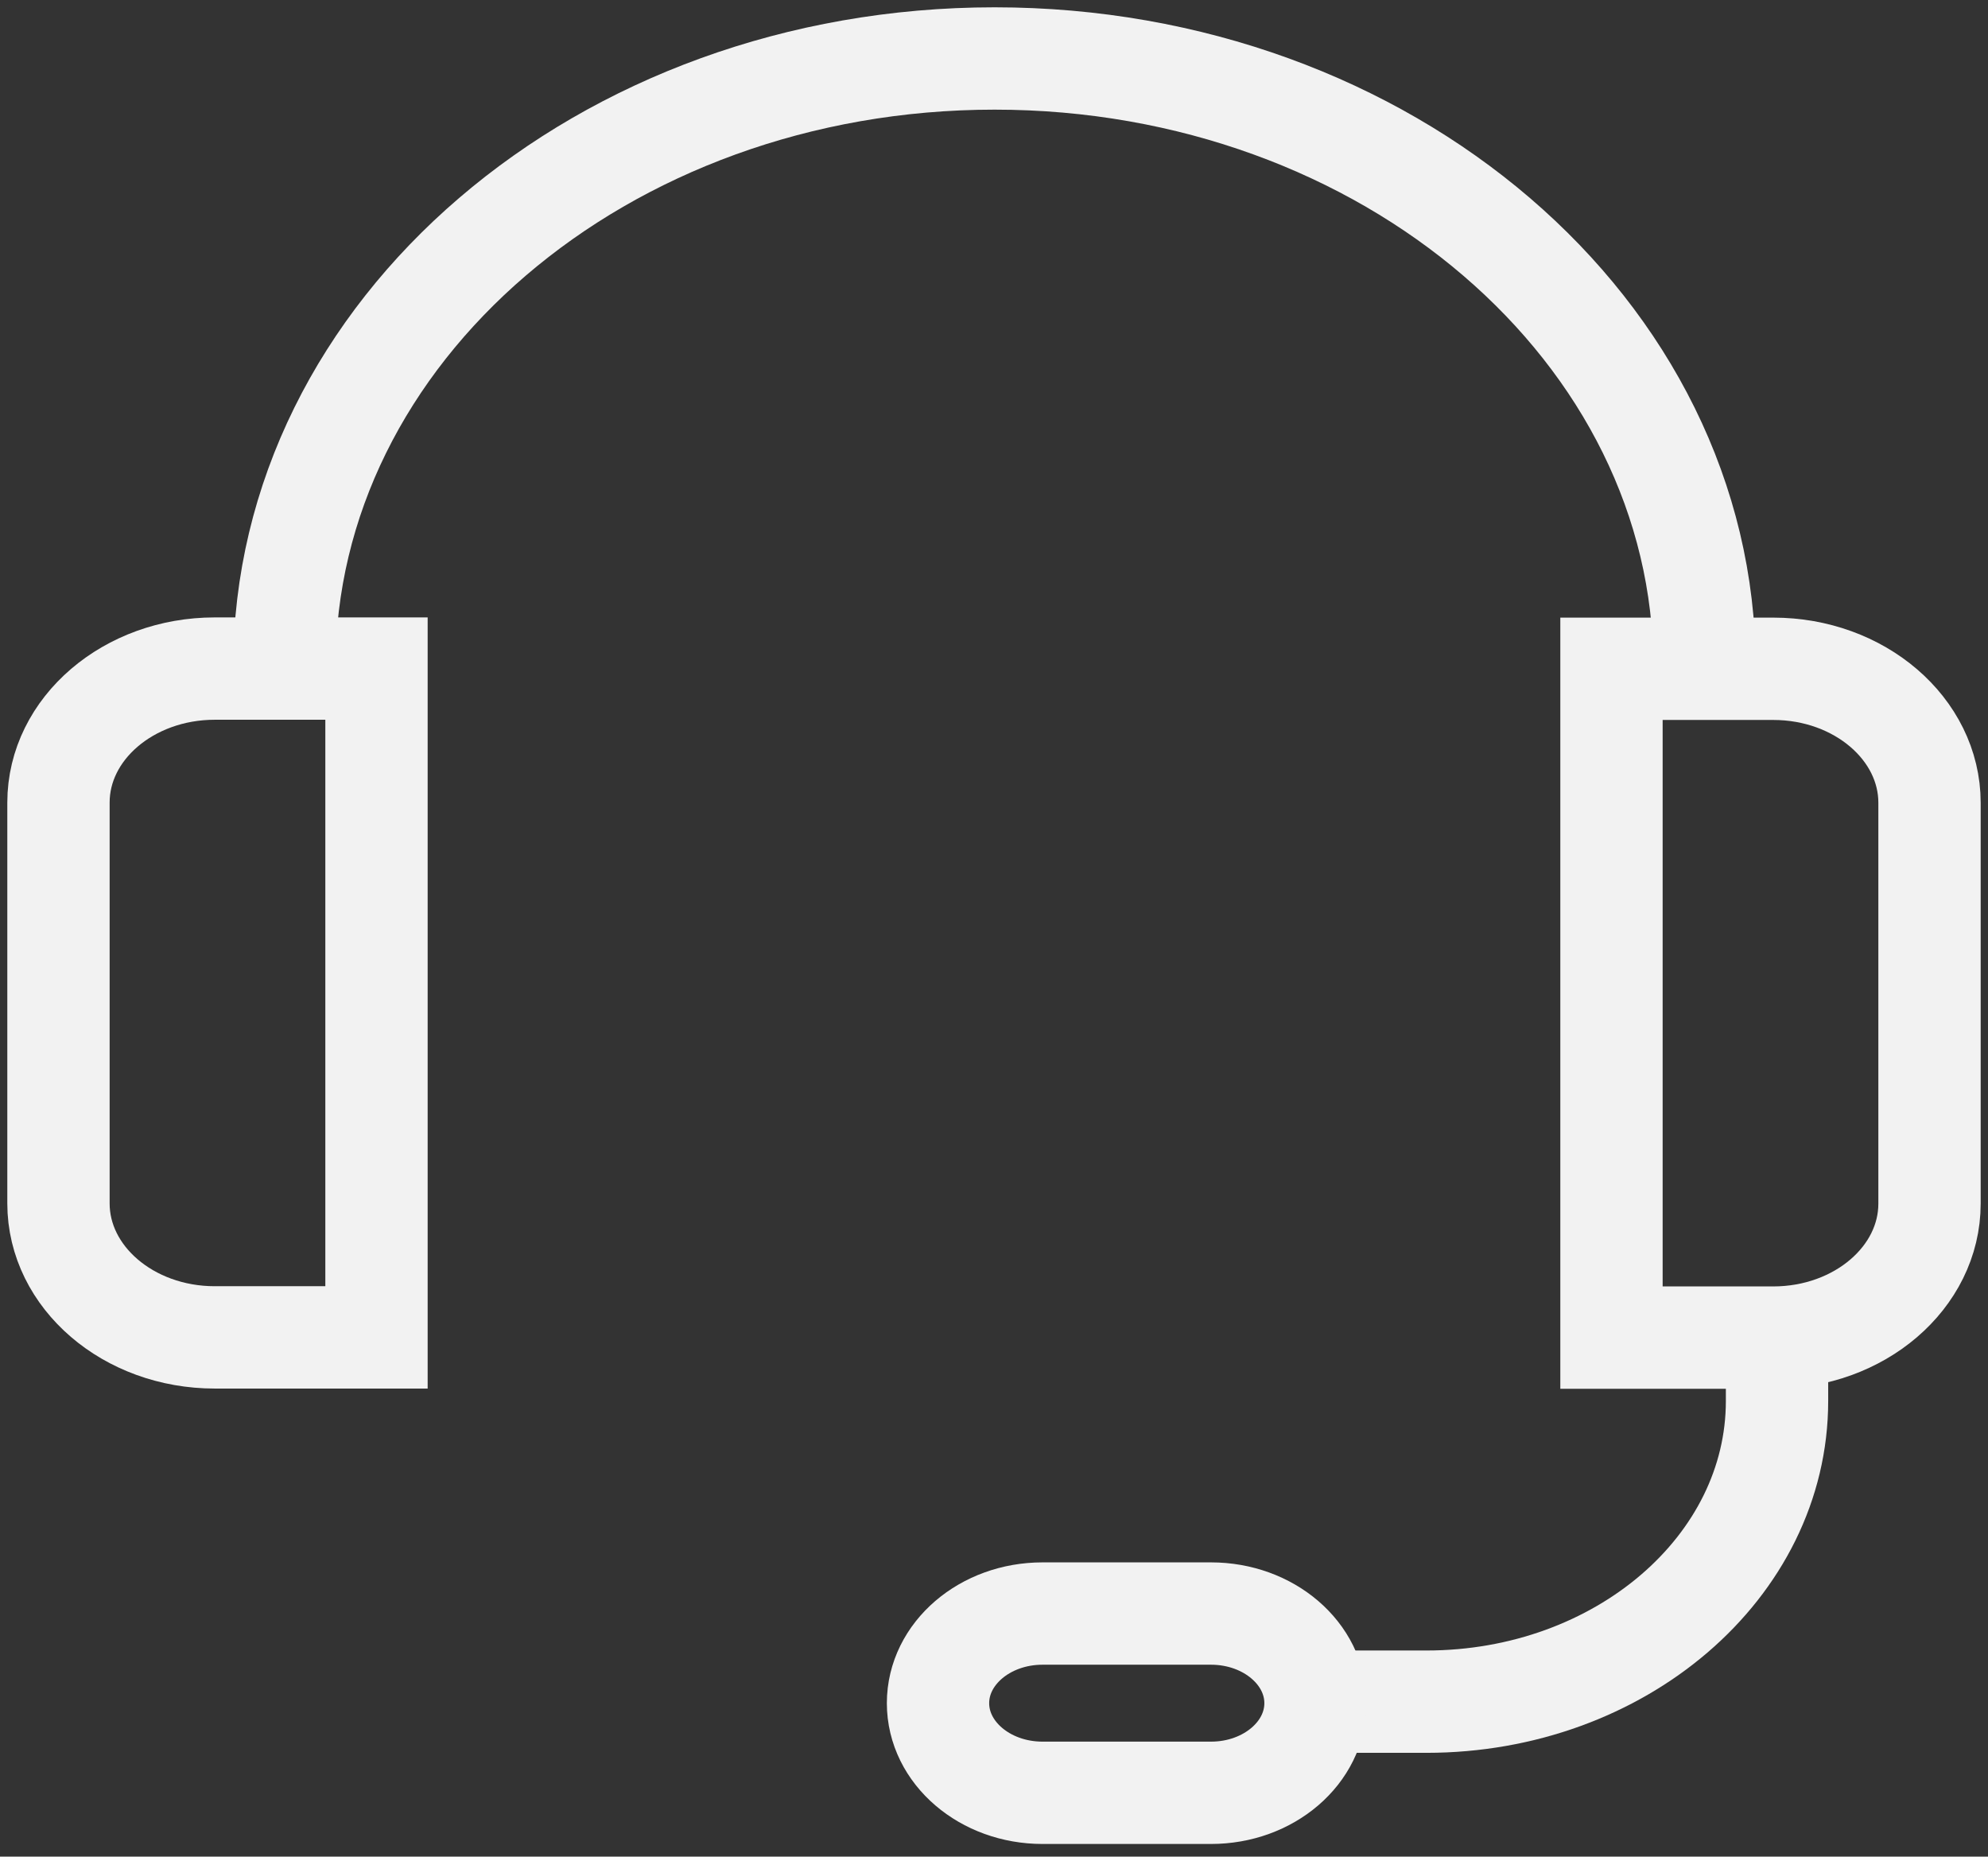
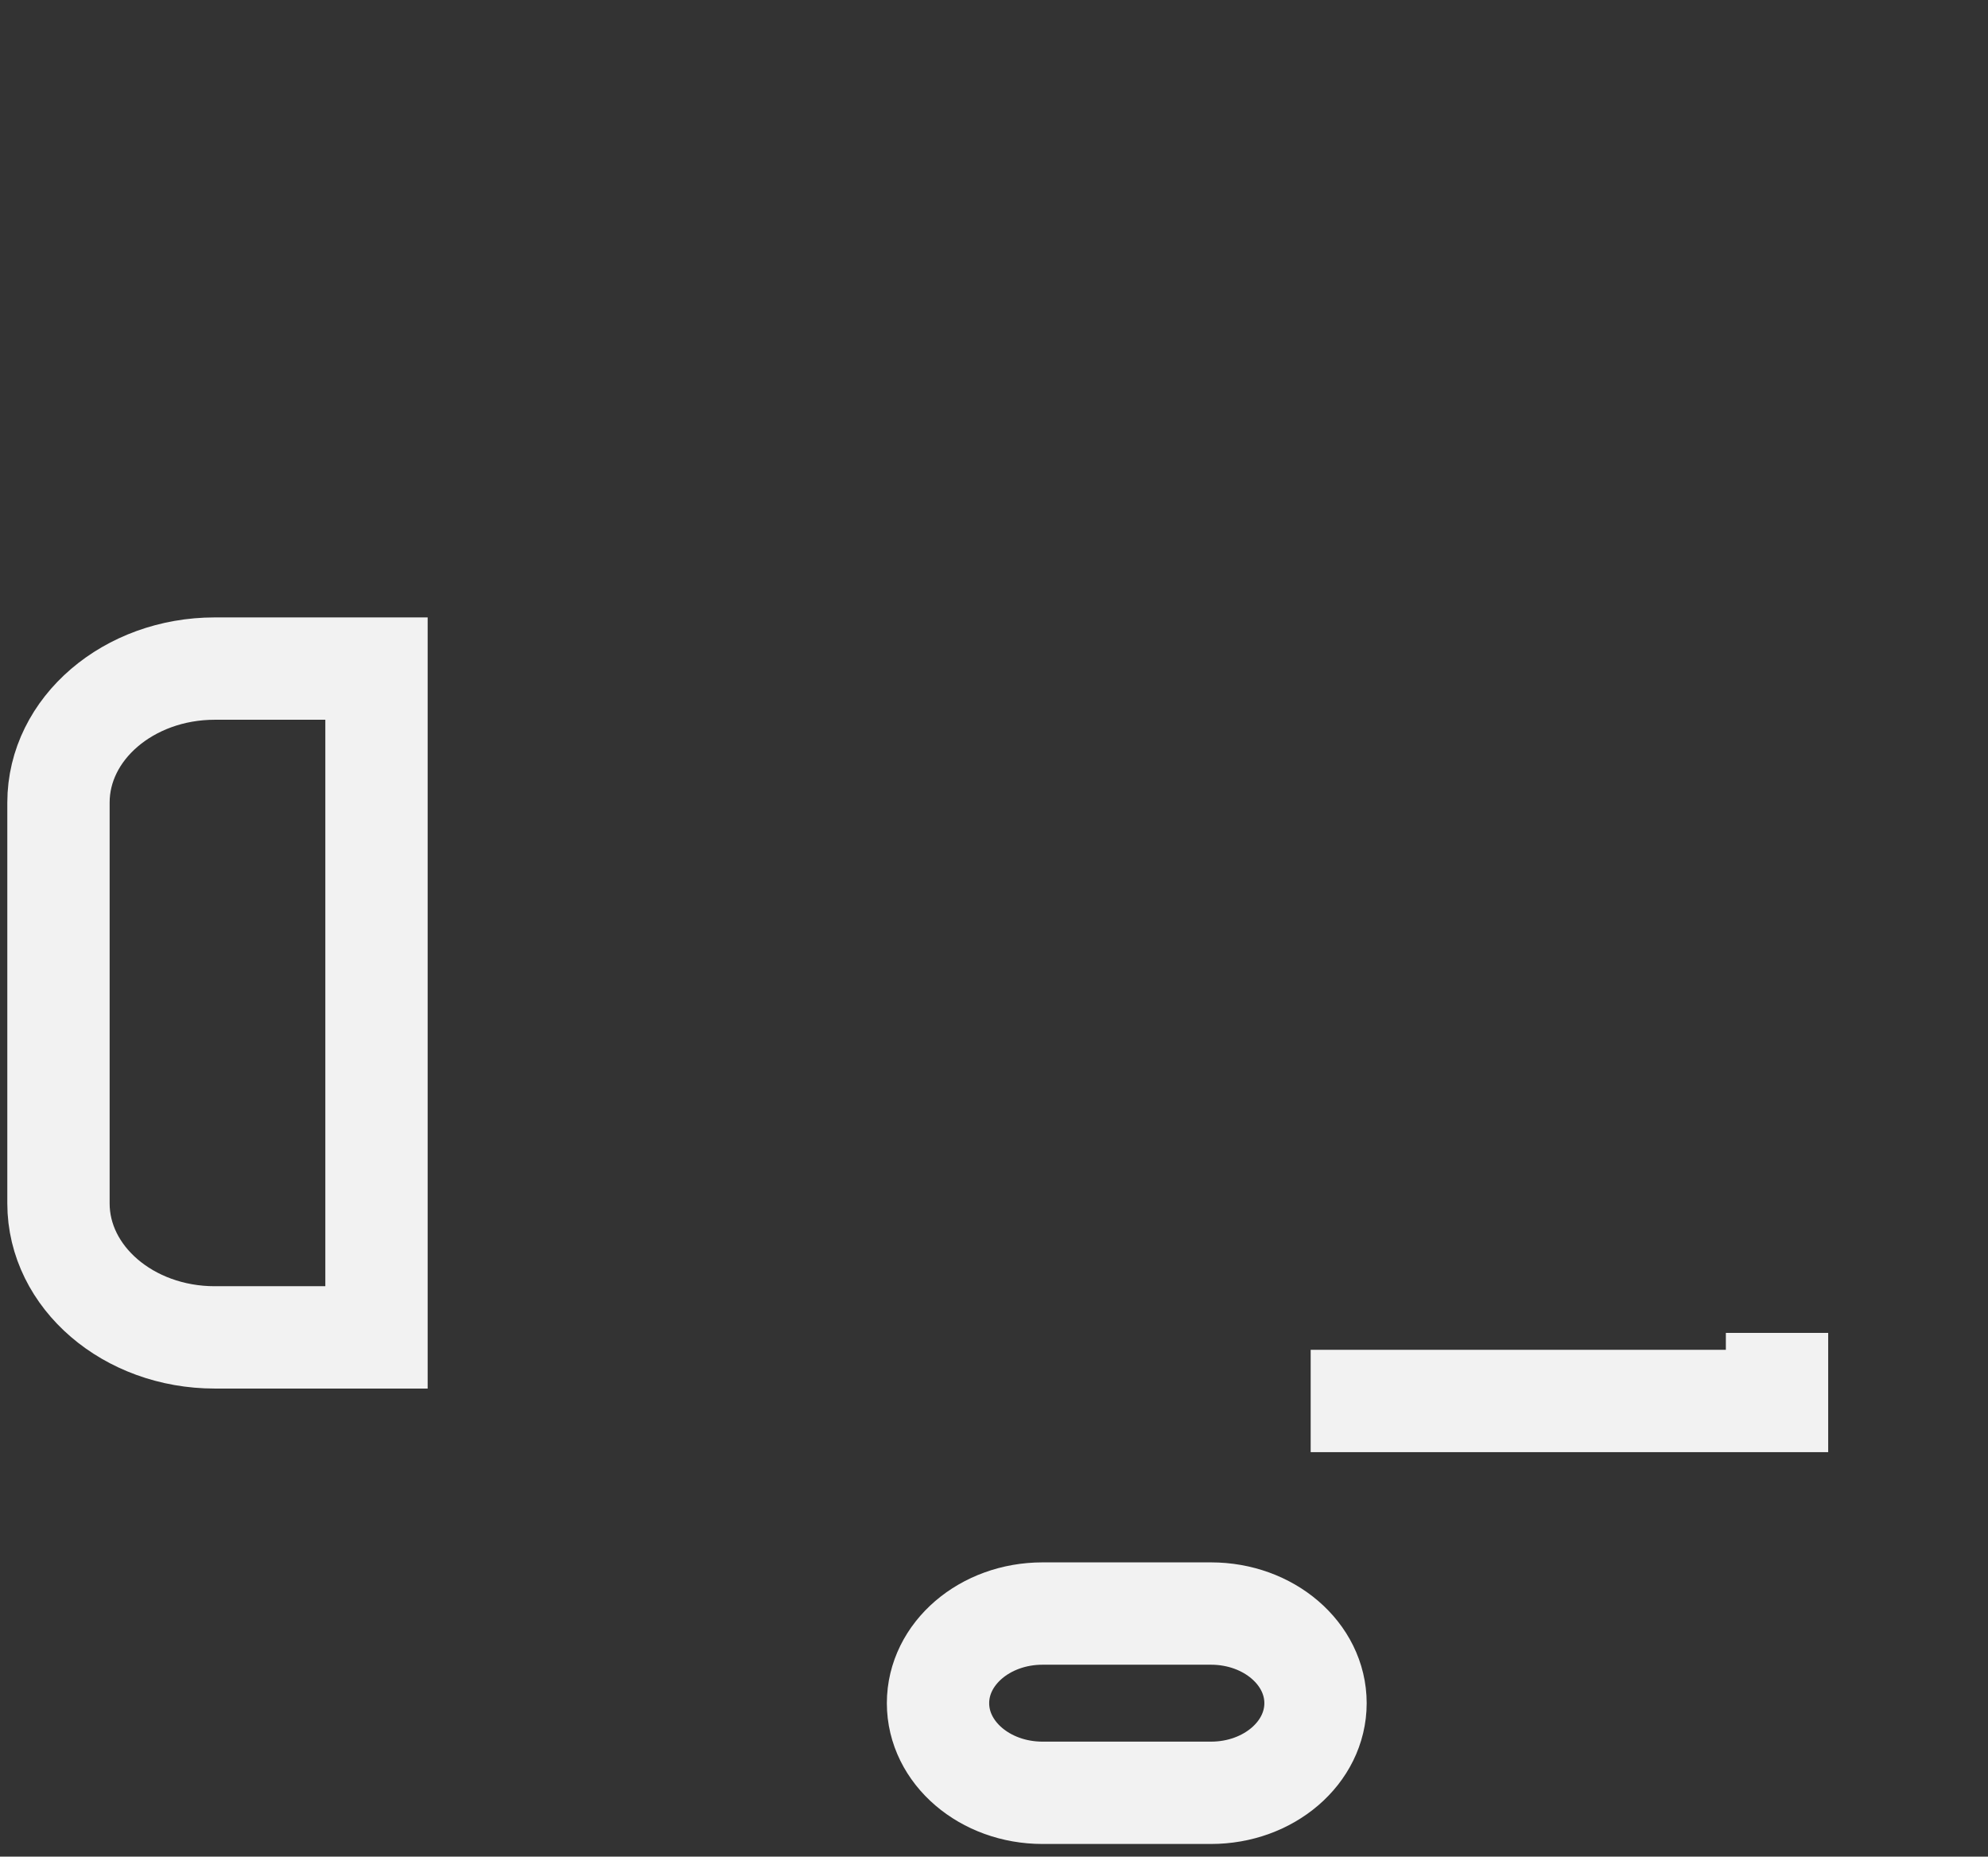
<svg xmlns="http://www.w3.org/2000/svg" width="136" height="127" viewBox="0 0 136 127" fill="none">
  <rect x="0" y="0" width="136" height="127" fill="#333333" stroke="none" />
-   <path d="M19.453 45.646C19.453 22.655 41.21 4 68.039 4C94.869 4 116.609 22.655 116.609 45.646" stroke="#F2F2F2" stroke-width="7" stroke-miterlimit="10" />
  <path d="M14.691 45.733H25.756V91.481H14.691C8.784 91.481 4 87.365 4 82.314V54.9C4 49.835 8.801 45.733 14.691 45.733Z" stroke="#F2F2F2" stroke-width="7" stroke-miterlimit="10" />
-   <path d="M121.308 91.495H110.242V45.747H121.308C127.215 45.747 131.999 49.864 131.999 54.914V82.328C131.999 87.393 127.198 91.495 121.308 91.495Z" stroke="#F2F2F2" stroke-width="7" stroke-miterlimit="10" />
-   <path d="M121.567 91.174V95.831C121.567 107.188 110.825 116.399 97.58 116.399H89.664" stroke="#F2F2F2" stroke-width="7" stroke-miterlimit="10" />
+   <path d="M121.567 91.174V95.831H89.664" stroke="#F2F2F2" stroke-width="7" stroke-miterlimit="10" />
  <path d="M82.845 110.371H71.32C67.371 110.371 64.17 113.116 64.17 116.502C64.17 119.888 67.371 122.633 71.32 122.633H82.845C86.794 122.633 89.995 119.888 89.995 116.502C89.995 113.116 86.794 110.371 82.845 110.371Z" stroke="#F2F2F2" stroke-width="7" stroke-miterlimit="10" />
</svg>